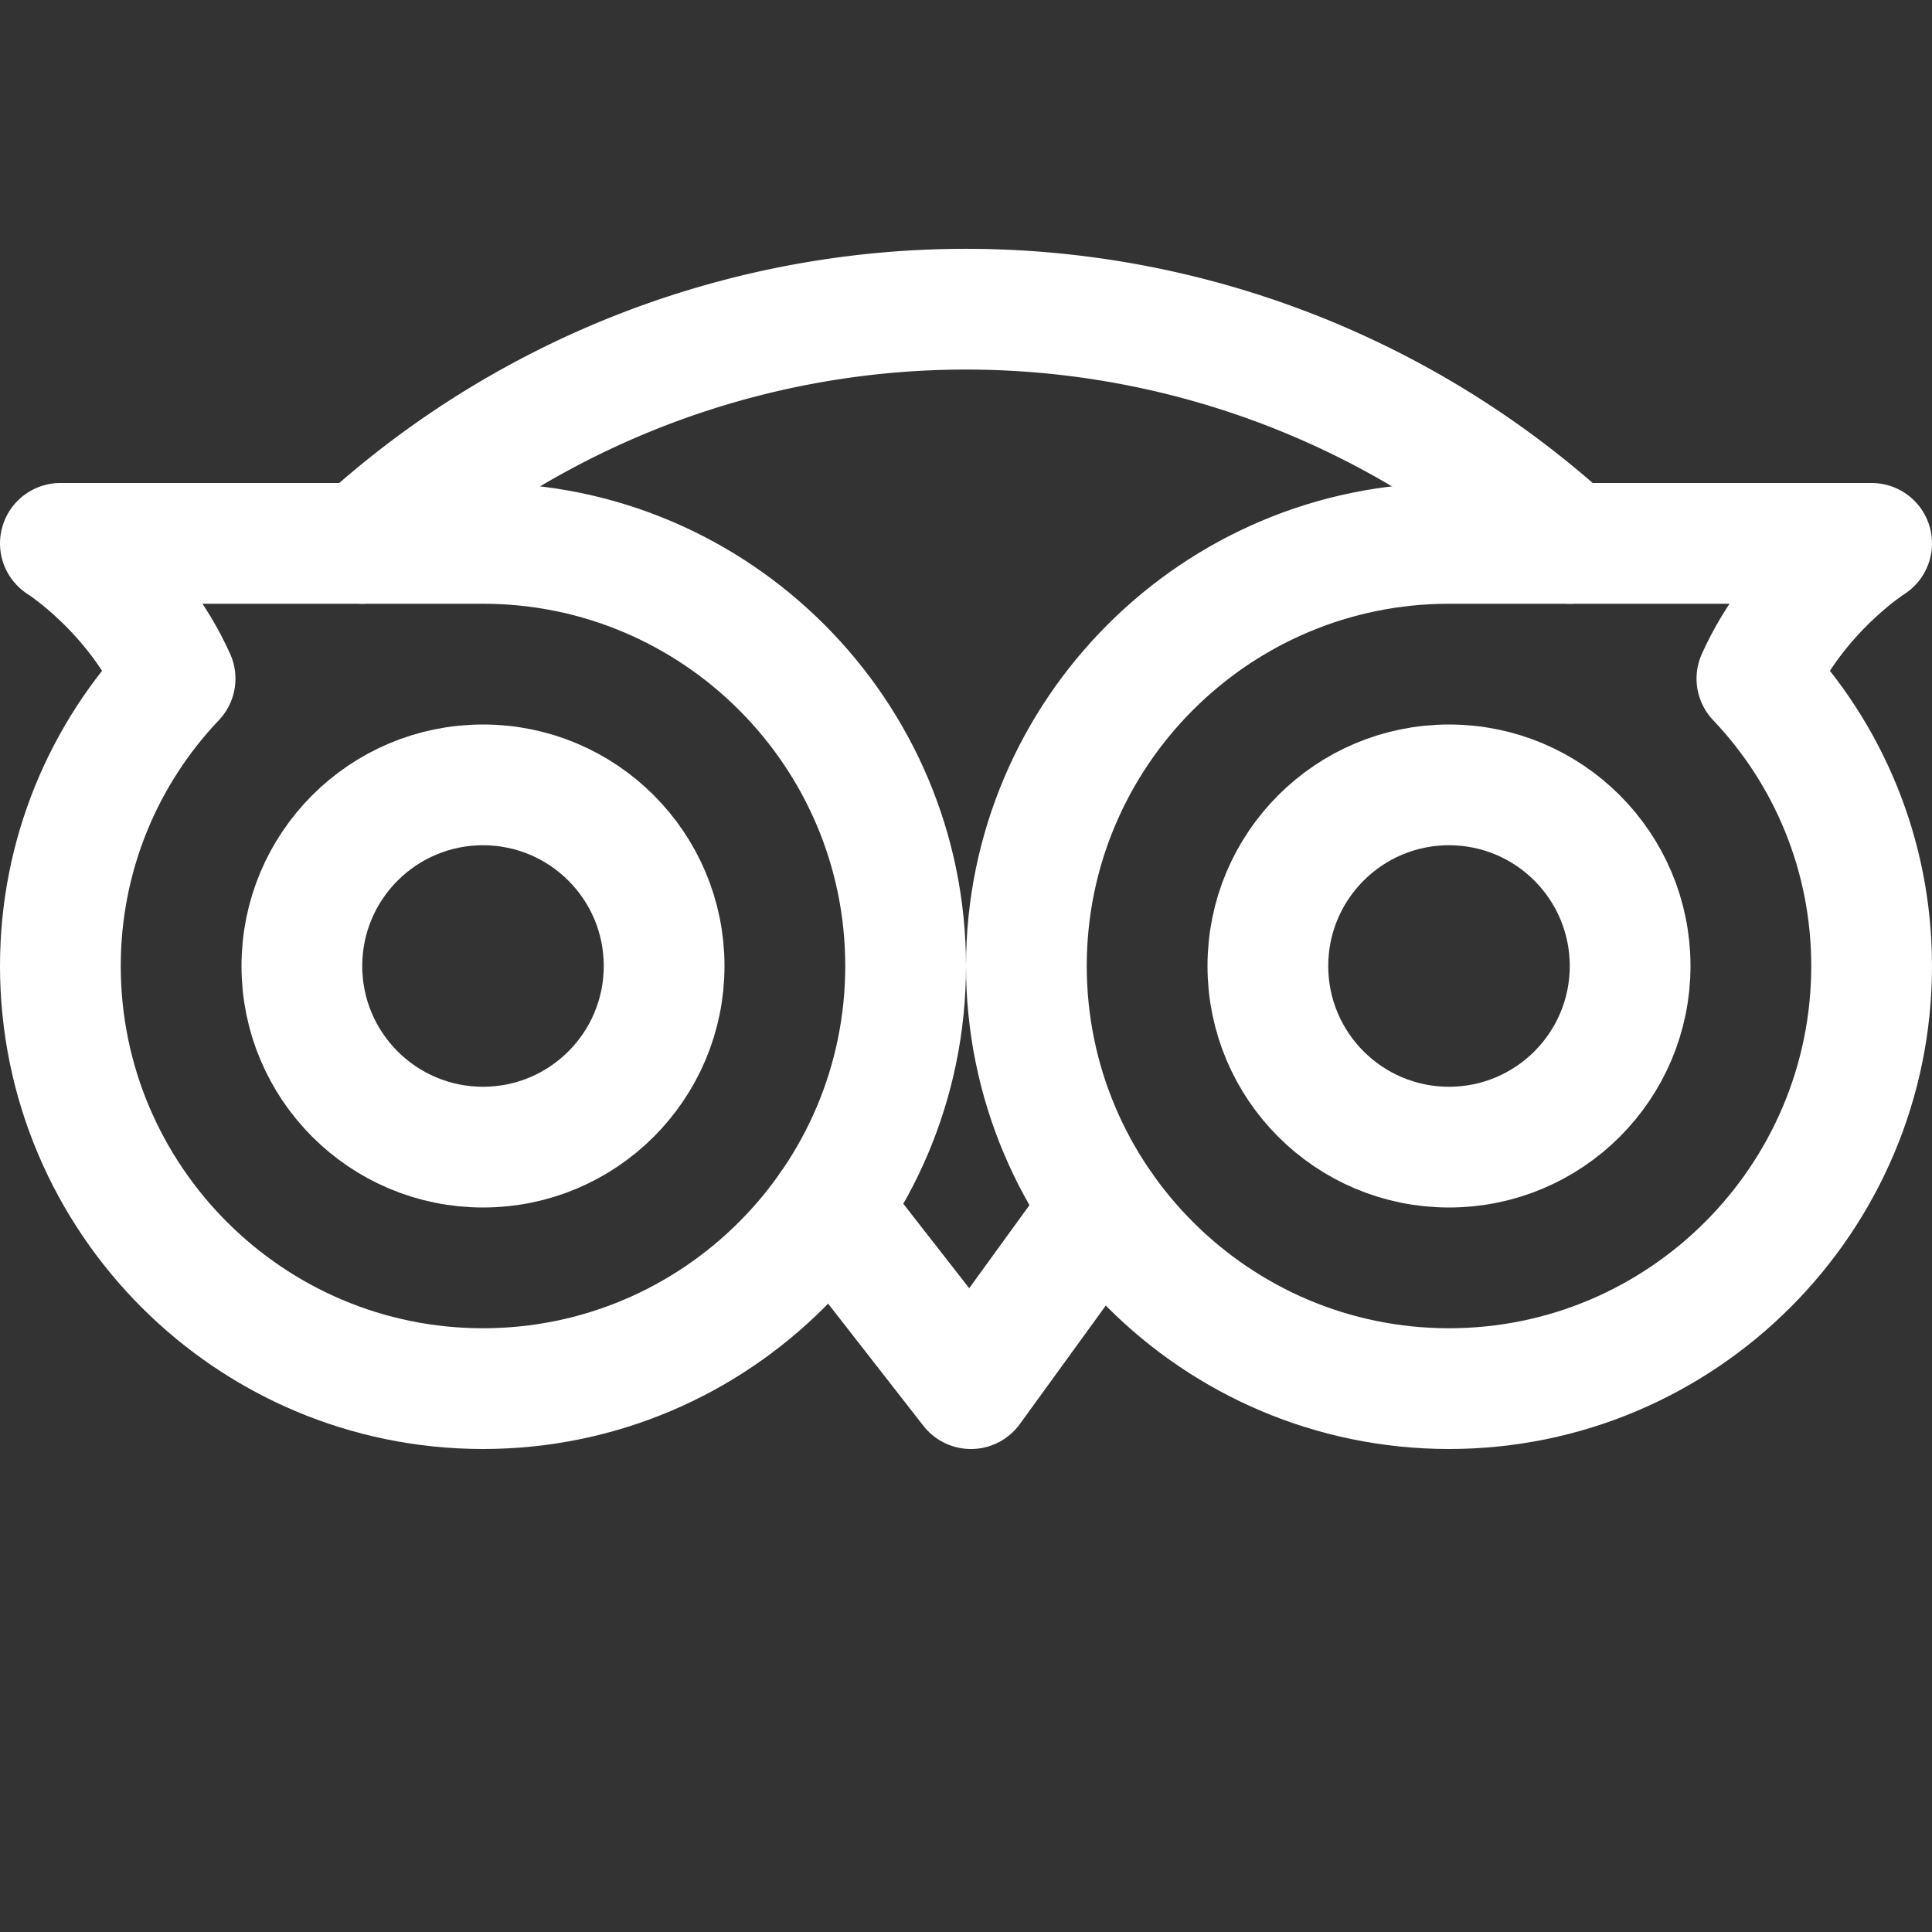
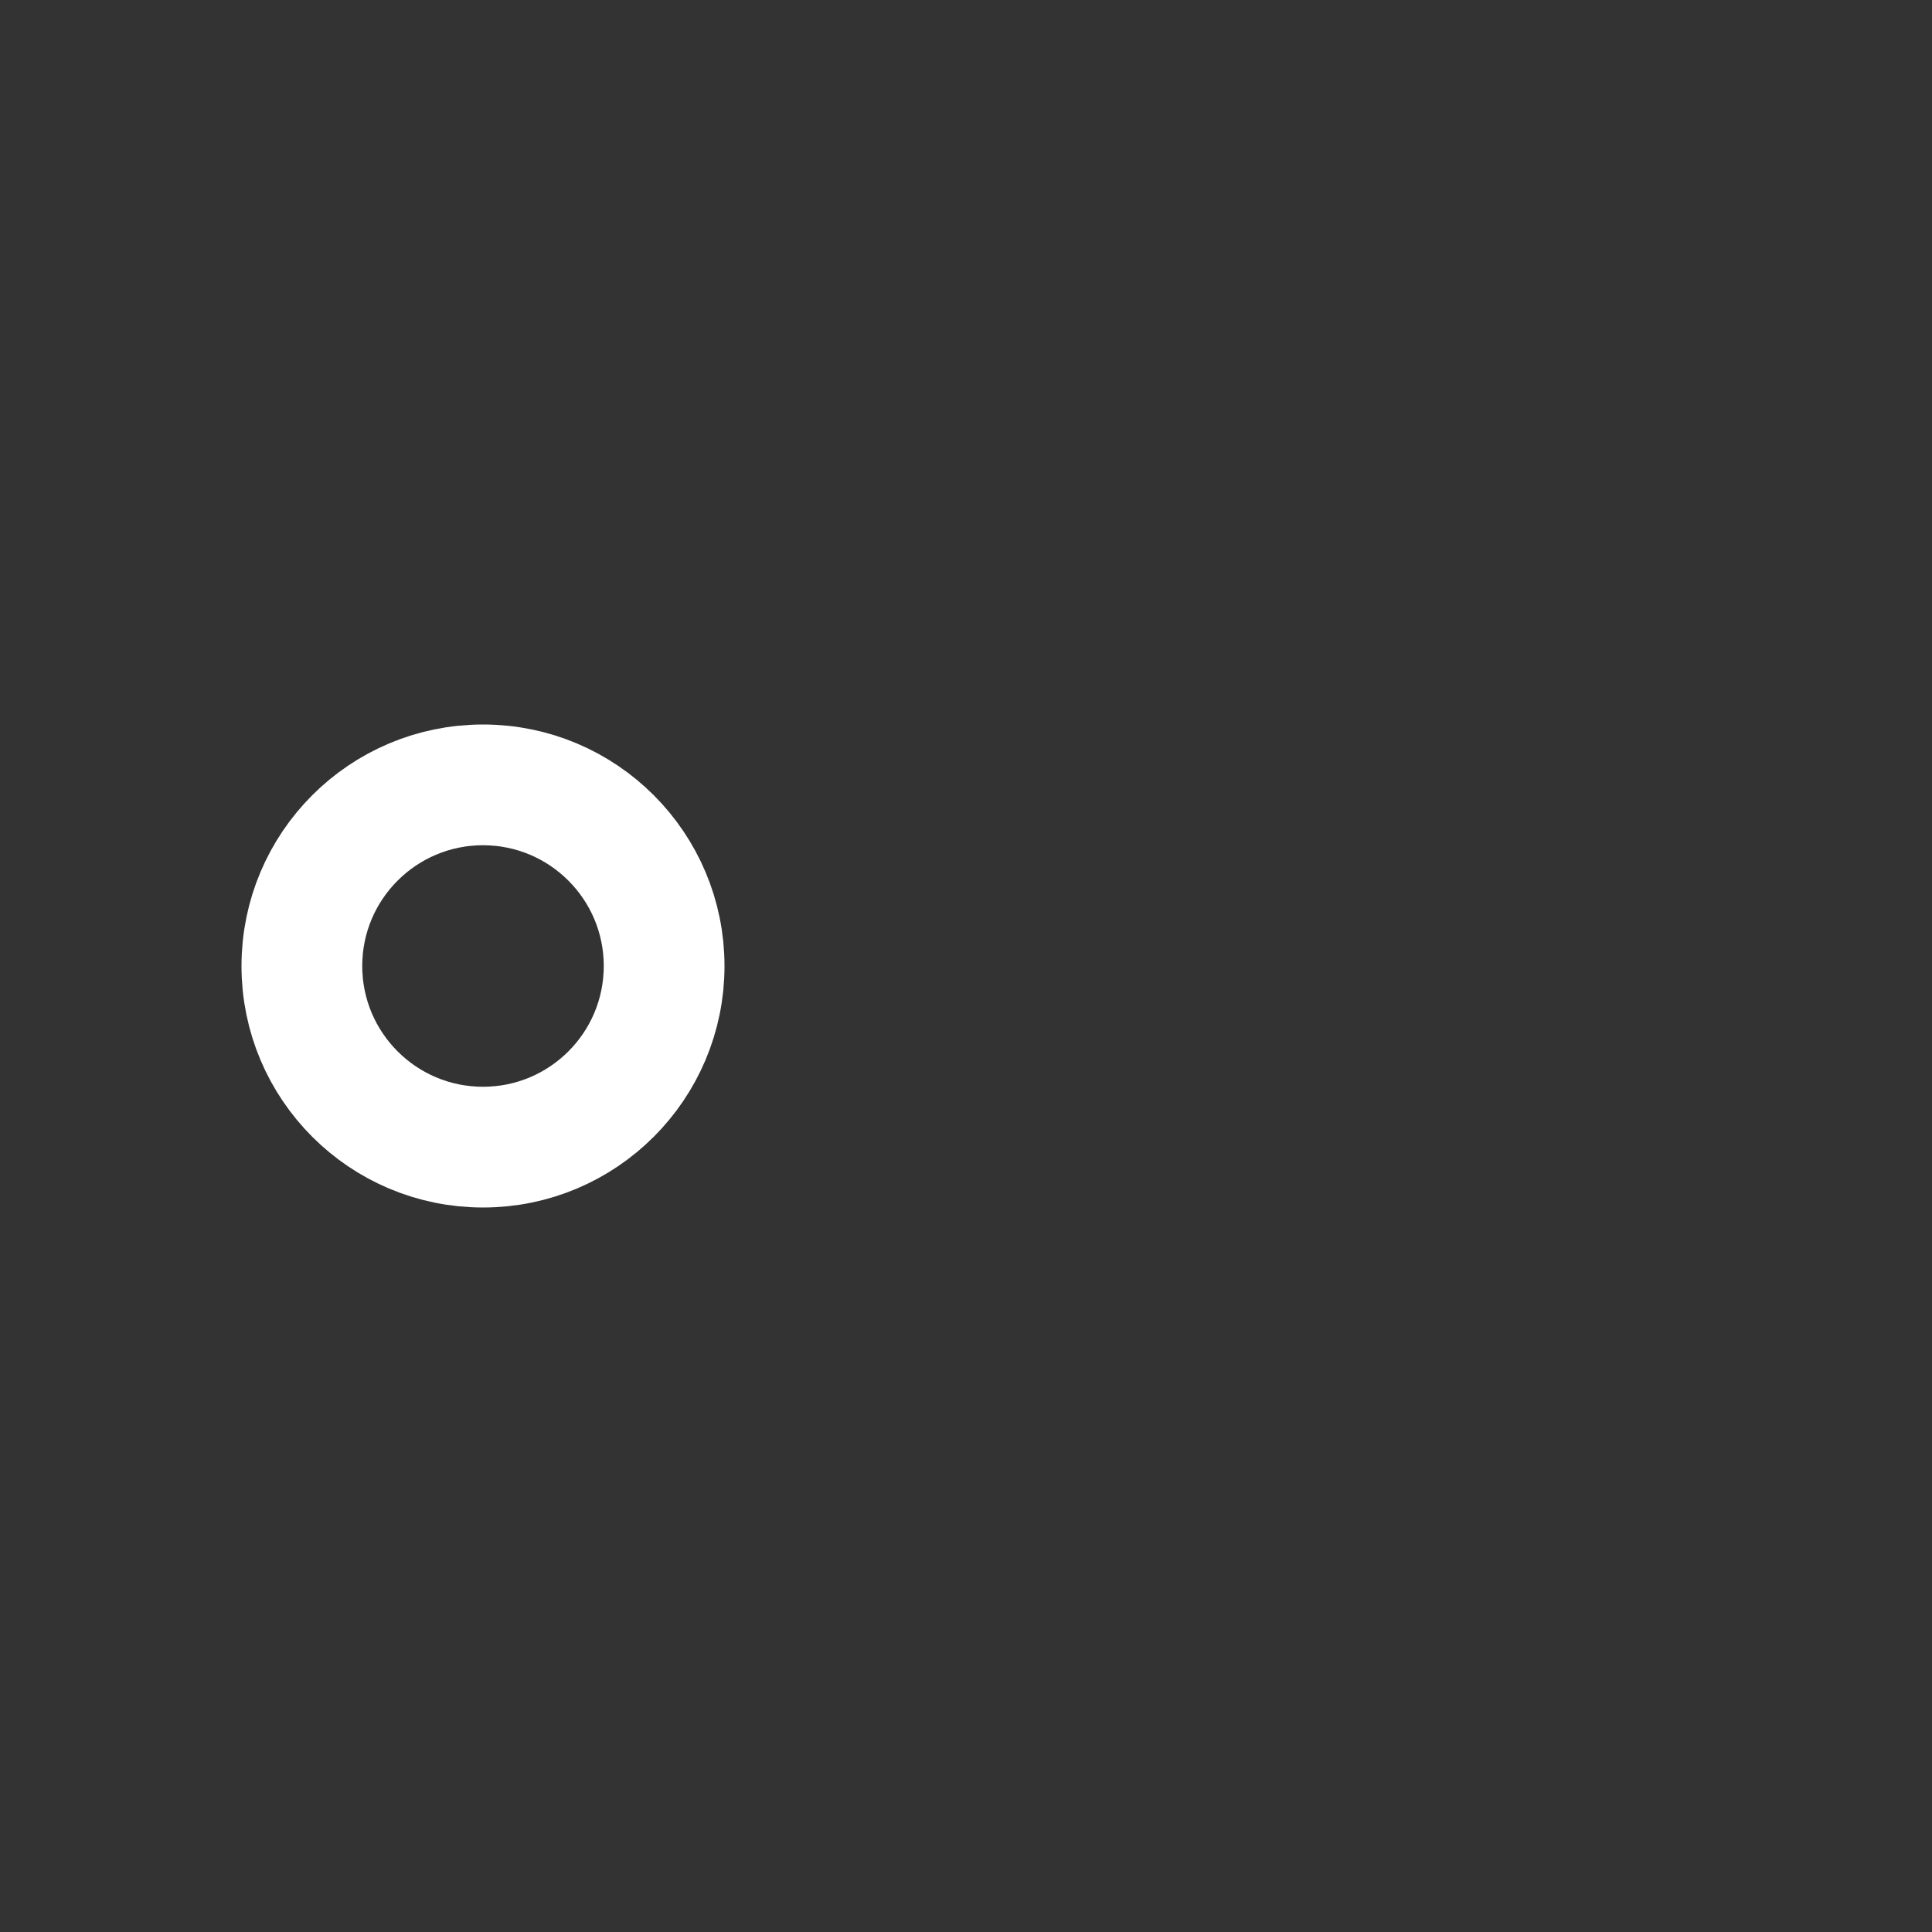
<svg xmlns="http://www.w3.org/2000/svg" viewBox="0 0 16 16">
  <rect x="0" y="0" width="16" height="16" fill="#333333" stroke="none" />
  <g fill="none" stroke="#fff" stroke-linecap="round" stroke-linejoin="round" stroke-miterlimit="10">
-     <path d="M4 4.5H.5s.62.39.95 1.12C.86 6.24.5 7.08.5 8c0 1.93 1.57 3.5 3.5 3.5S7.5 9.93 7.5 8 5.93 4.5 4 4.5z" />
-     <path d="M6.871 10l1.17 1.5L9.129 10M3 4.5a7.415 7.415 0 0110 0" />
    <circle cx="4" cy="8" r="1.5" />
-     <path d="M8.5 8c0 1.93 1.57 3.5 3.5 3.5s3.5-1.57 3.5-3.5c0-.92-.36-1.76-.95-2.38.33-.73.95-1.12.95-1.12H12c-1.93 0-3.5 1.57-3.5 3.5z" />
-     <circle cx="12" cy="8" r="1.5" />
  </g>
</svg>